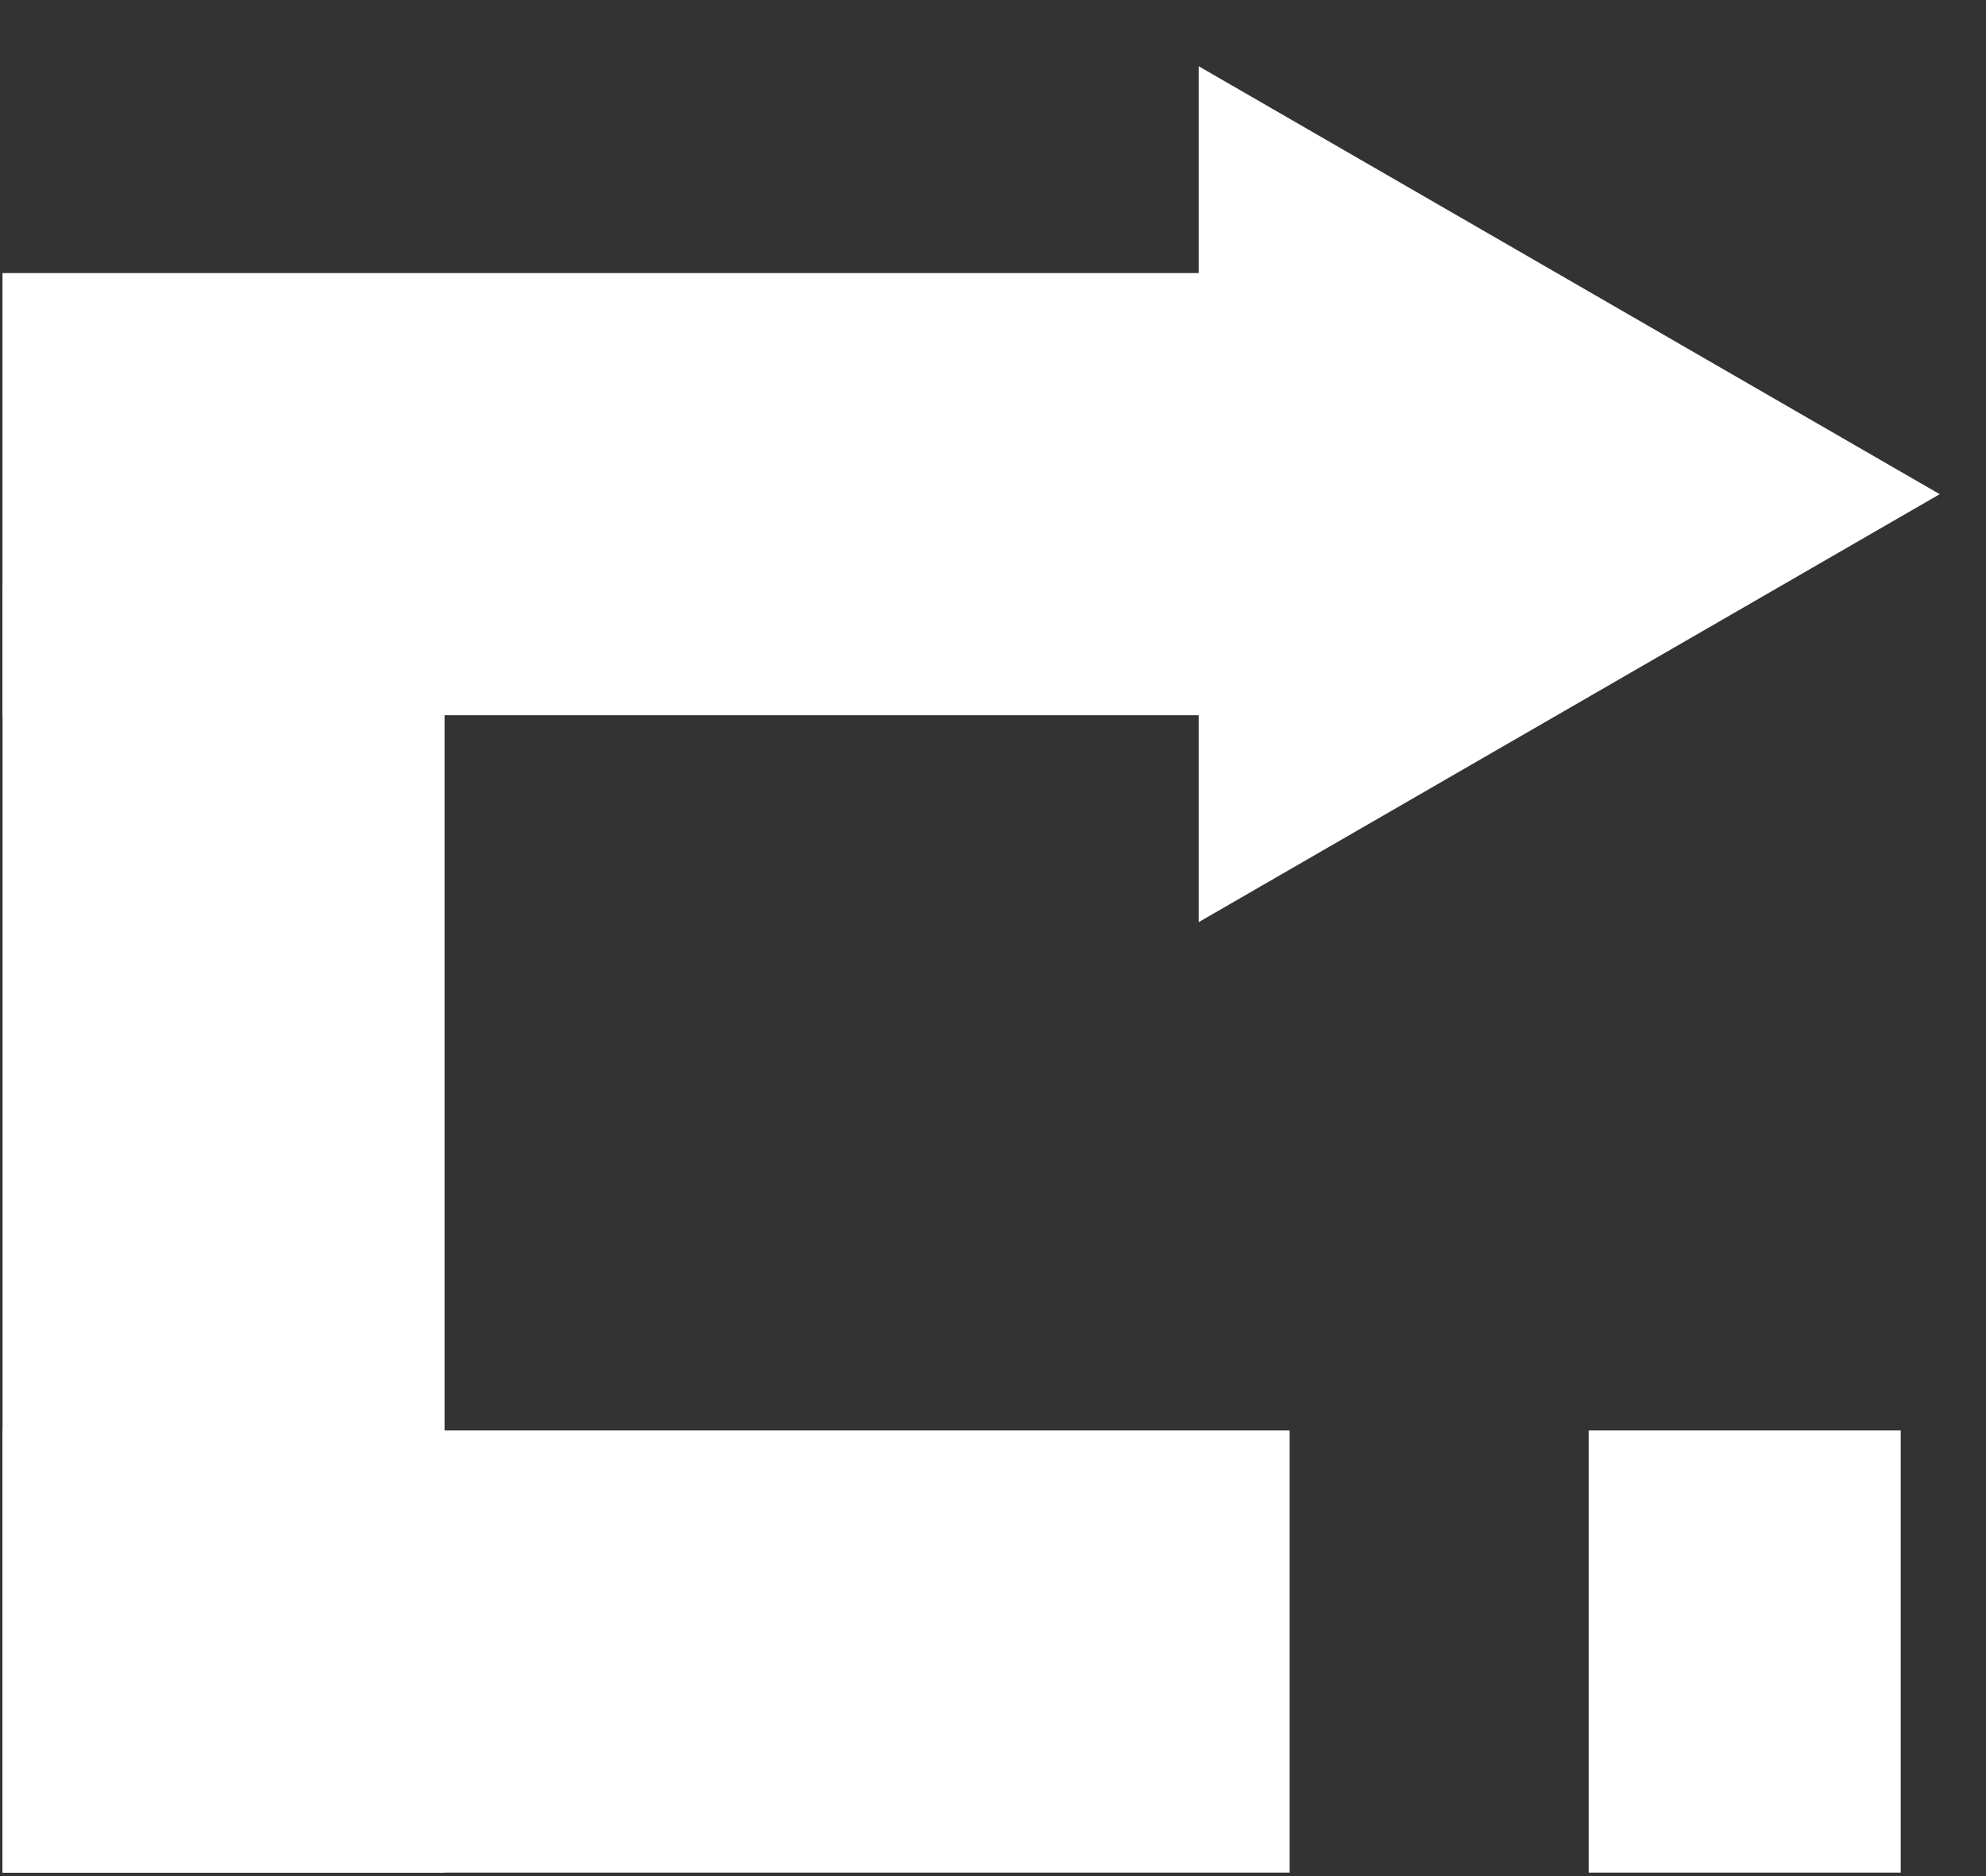
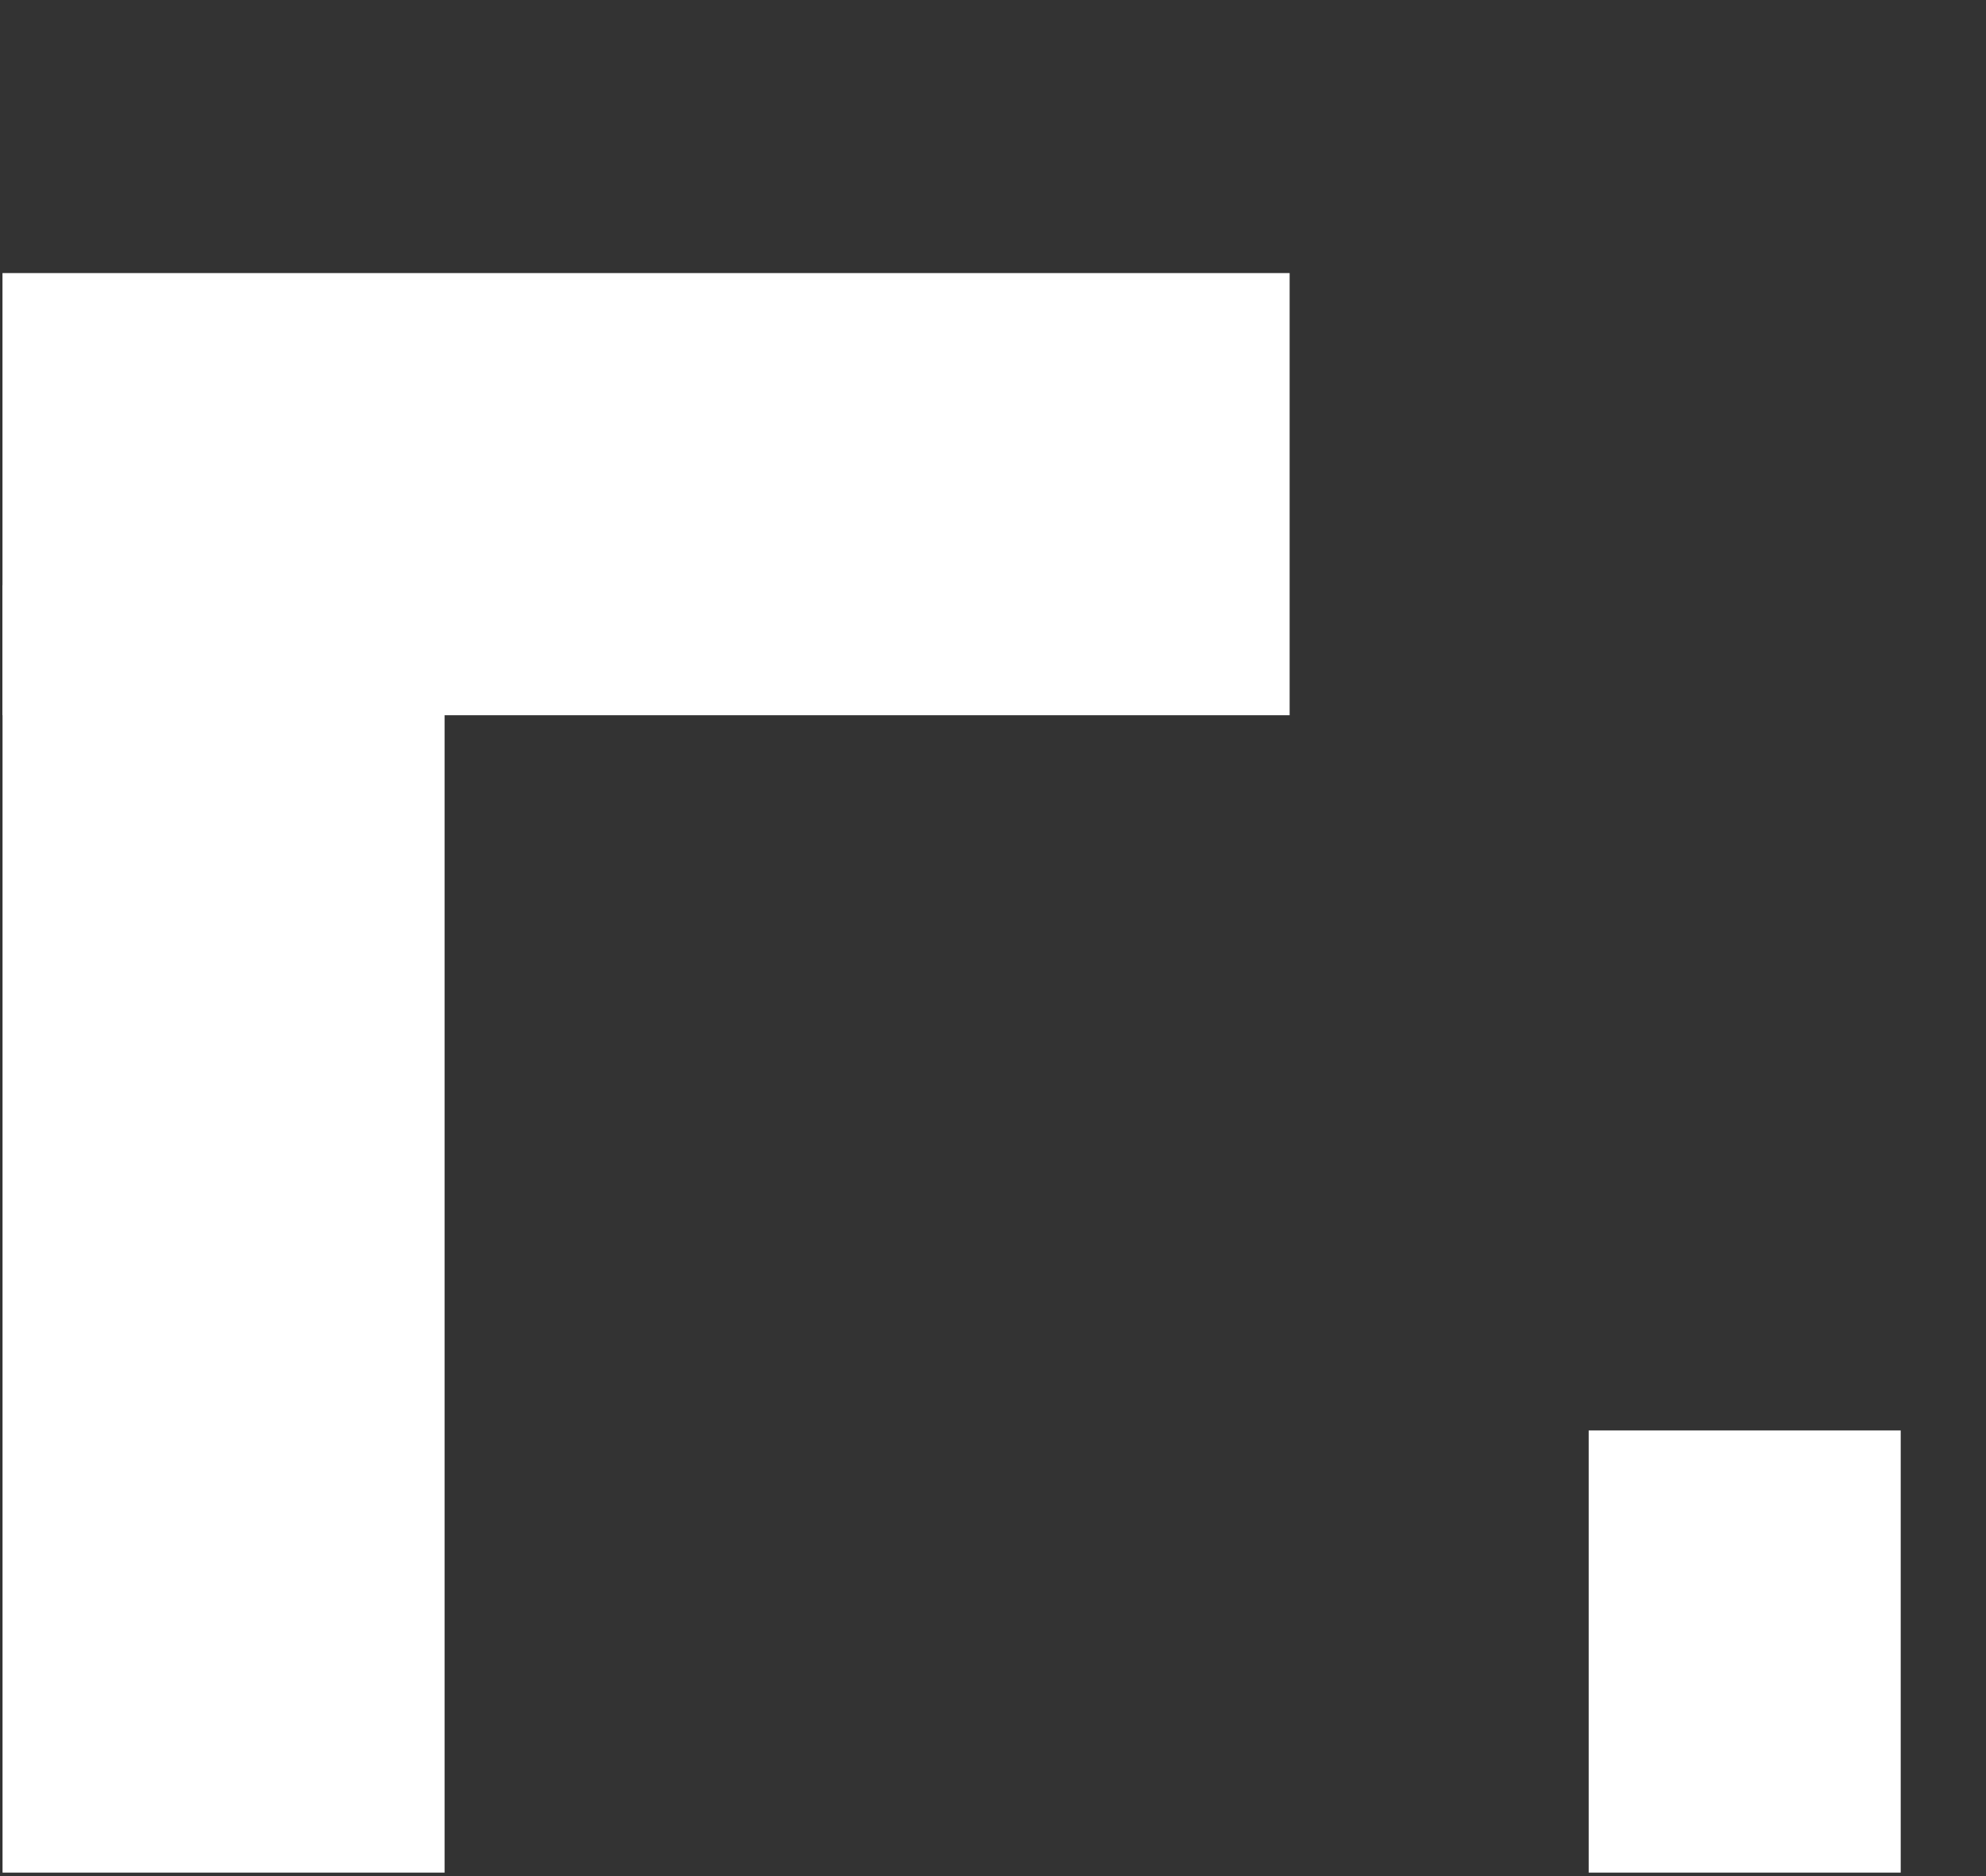
<svg xmlns="http://www.w3.org/2000/svg" width="36" height="34" viewBox="0 0 36 34" fill="none">
  <rect x="0" y="0" width="36" height="34" fill="#333333" stroke="none" />
-   <rect x="0.045" y="25.924" width="23.332" height="8.013" fill="white" />
  <rect x="0.045" y="4.949" width="23.332" height="8.013" fill="white" />
  <rect x="8.059" y="10.605" width="23.332" height="8.013" transform="rotate(90 8.059 10.605)" fill="white" />
  <rect x="28.798" y="25.924" width="5.656" height="8.013" fill="white" />
-   <path d="M35.161 8.956L21.728 16.712L21.728 1.2L35.161 8.956Z" fill="white" />
</svg>